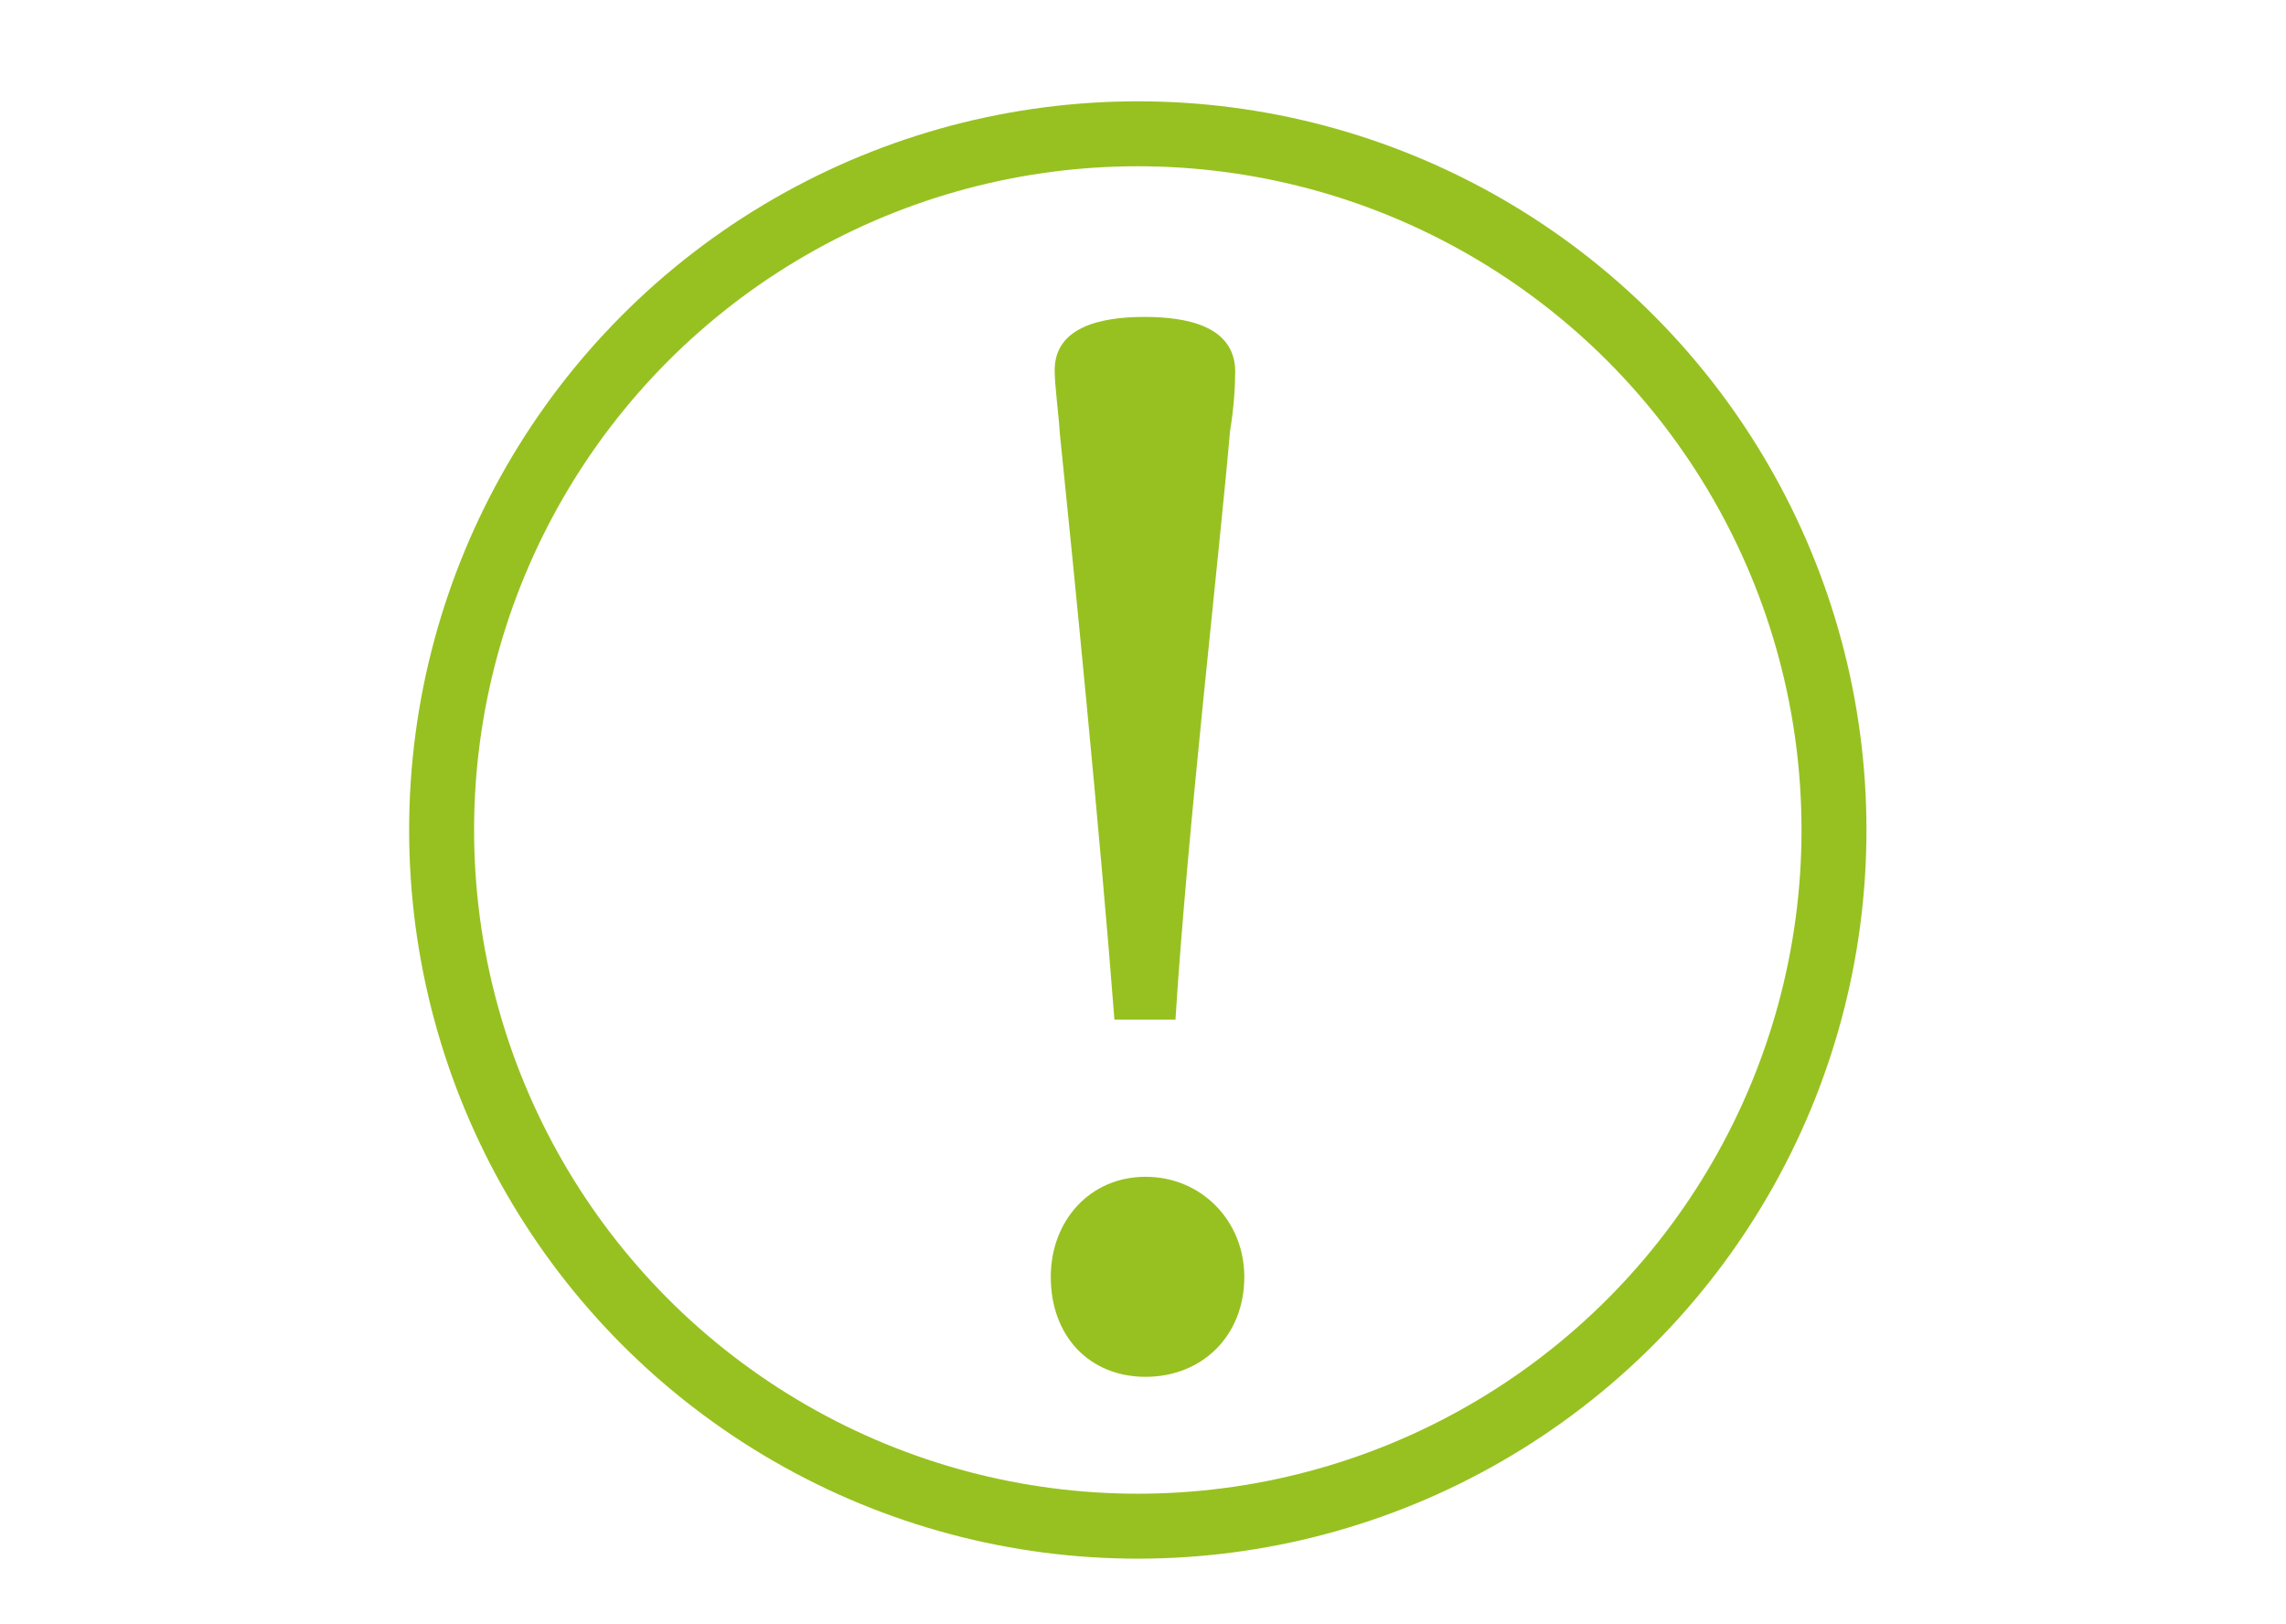
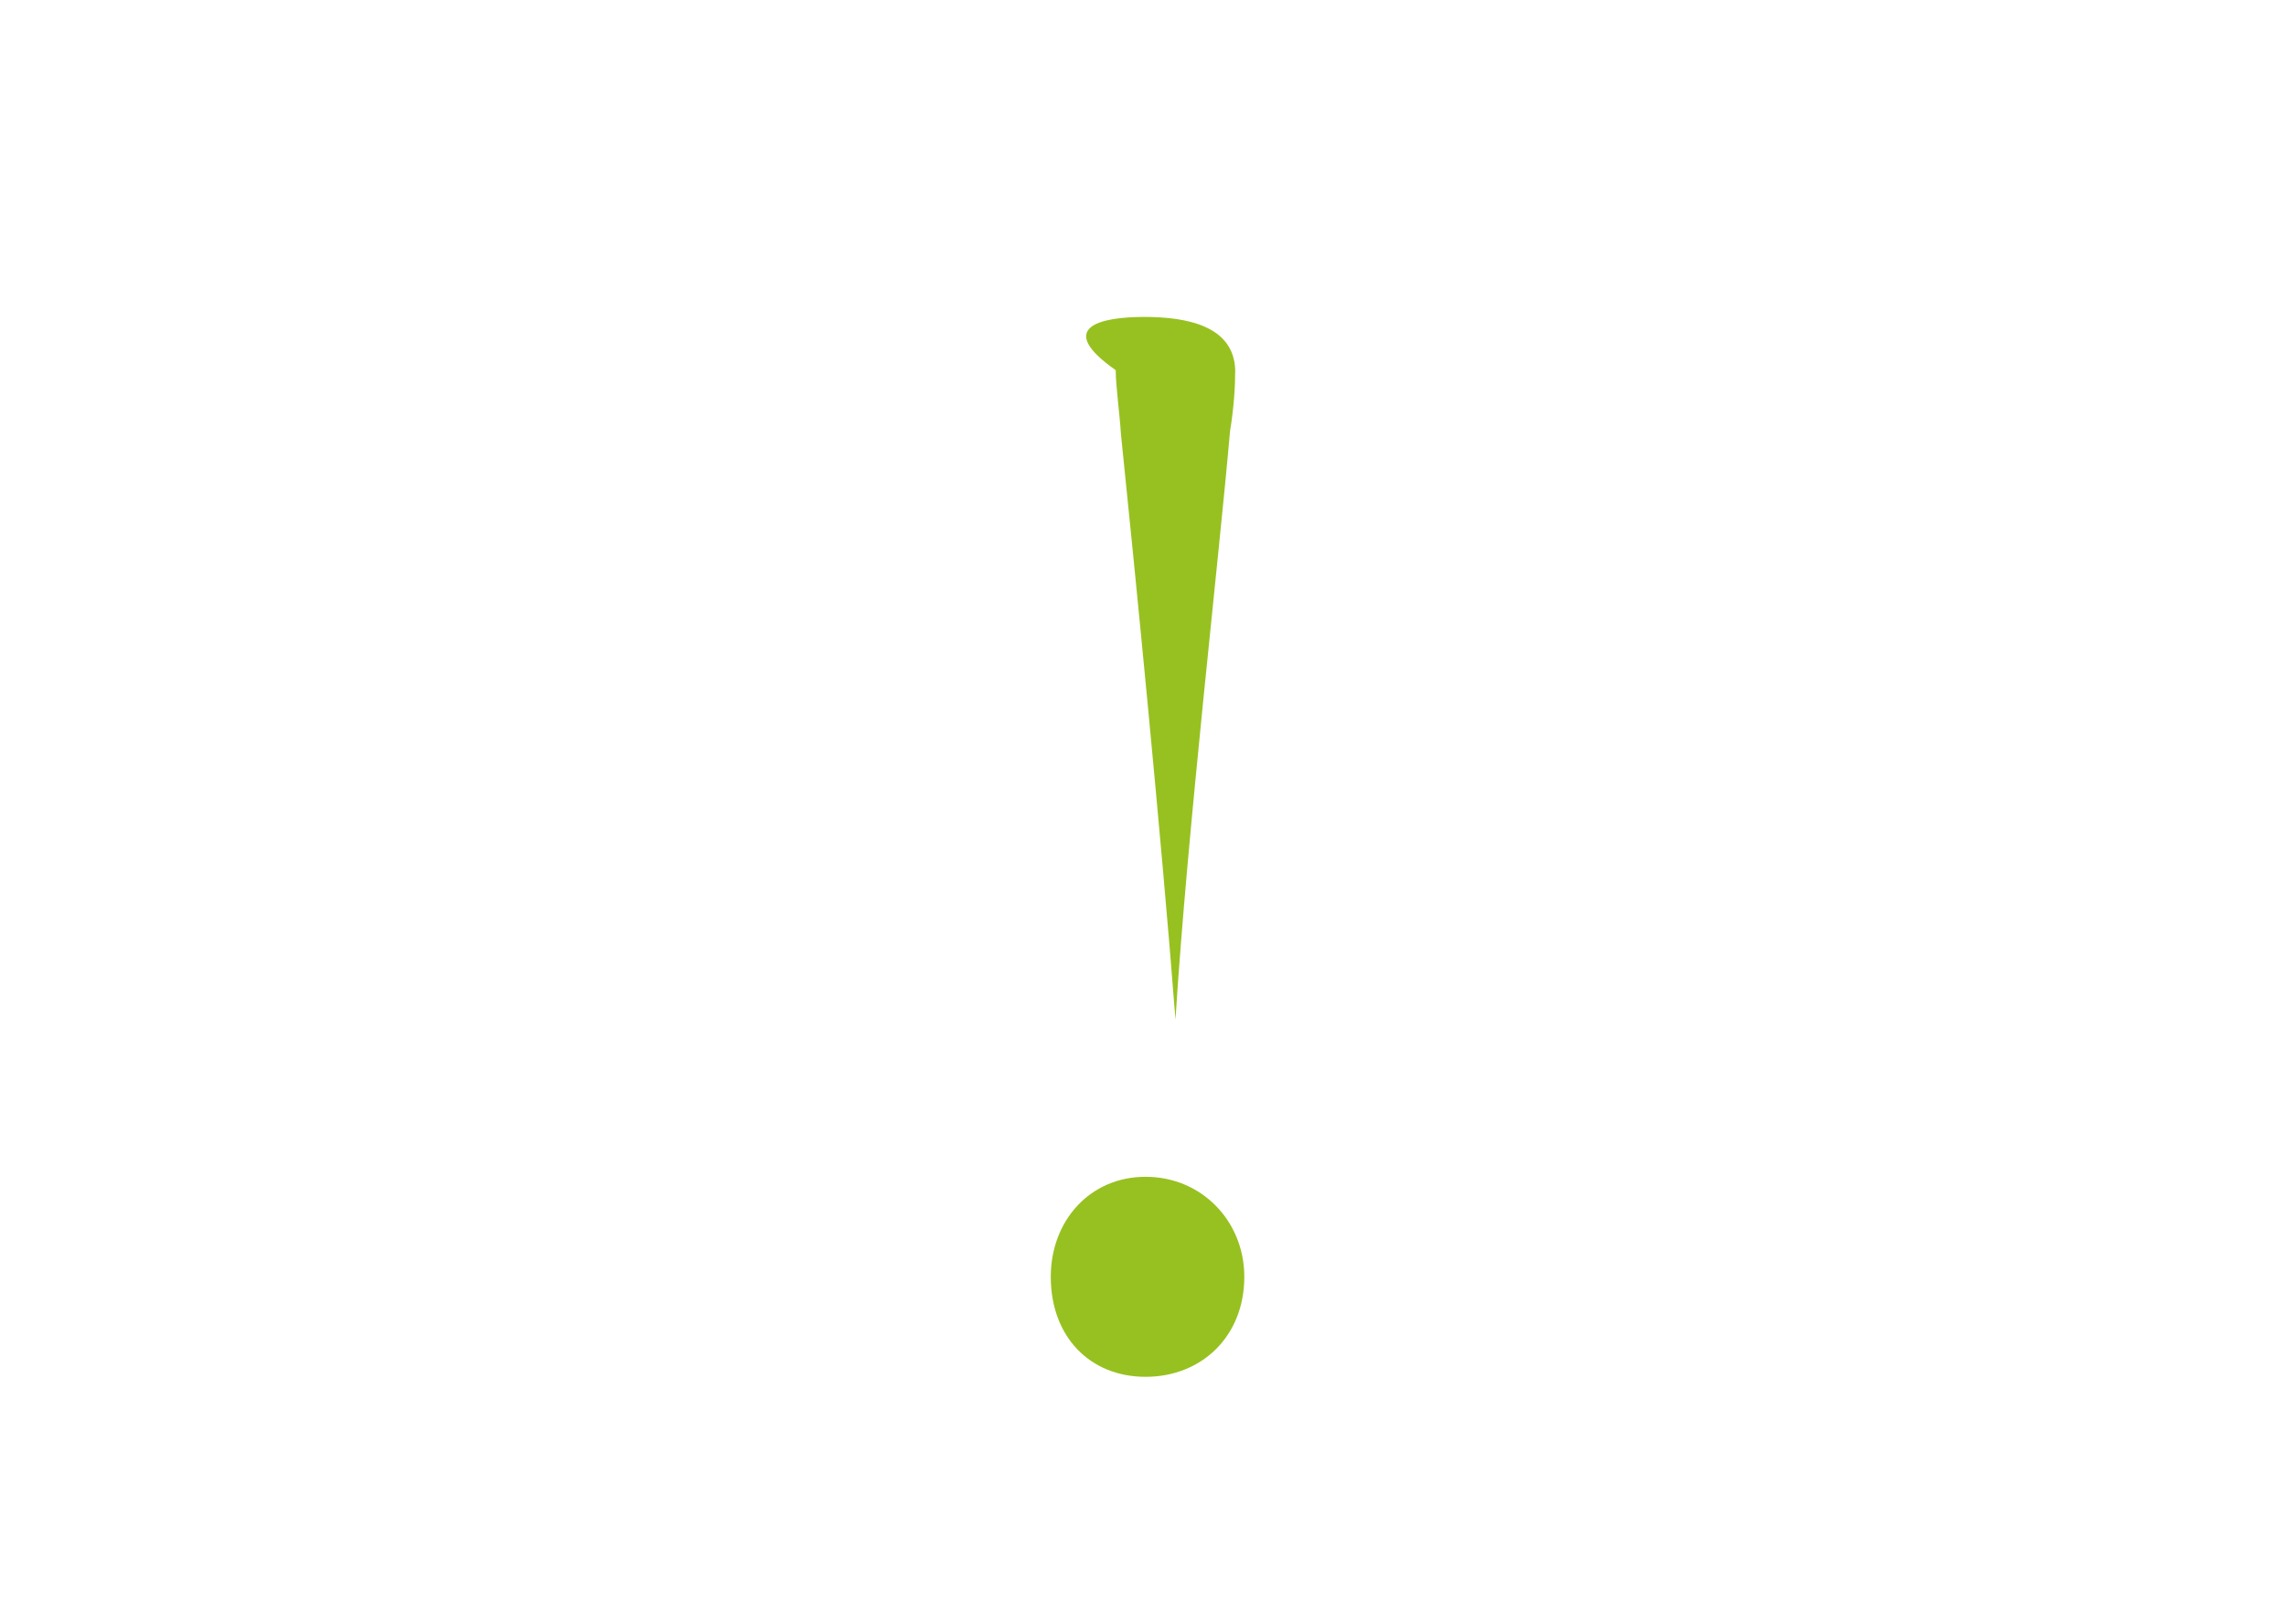
<svg xmlns="http://www.w3.org/2000/svg" id="Layer_1" x="0px" y="0px" viewBox="0 0 176 125" style="enable-background:new 0 0 176 125;" xml:space="preserve">
  <style type="text/css"> .st0{fill:none;stroke:#97C120;stroke-width:5;stroke-miterlimit:10;} .st1{fill:#97C120;} </style>
-   <circle class="st0" cx="87.6" cy="63.9" r="53.6" />
  <g>
-     <path class="st1" d="M88.2,106c-4.3,0-7.3-3.1-7.3-7.7c0-4.3,3-7.7,7.3-7.7c4.3,0,7.6,3.4,7.6,7.7C95.8,102.9,92.5,106,88.2,106z M88.1,24.4c3.3,0,6.9,0.7,7,4.1c0,1.2-0.1,2.9-0.4,4.7c-0.8,9.3-3.3,30.9-4.2,45.3h-4.7c-1.1-14.3-3.2-35.4-4.2-45.1 c-0.1-1.6-0.4-3.7-0.4-4.9C81.2,25.2,84.7,24.4,88.1,24.4z" />
+     <path class="st1" d="M88.2,106c-4.3,0-7.3-3.1-7.3-7.7c0-4.3,3-7.7,7.3-7.7c4.3,0,7.6,3.4,7.6,7.7C95.8,102.9,92.5,106,88.2,106z M88.1,24.4c3.3,0,6.9,0.7,7,4.1c0,1.2-0.1,2.9-0.4,4.7c-0.8,9.3-3.3,30.9-4.2,45.3c-1.1-14.3-3.2-35.4-4.2-45.1 c-0.1-1.6-0.4-3.7-0.4-4.9C81.2,25.2,84.7,24.4,88.1,24.4z" />
  </g>
</svg>